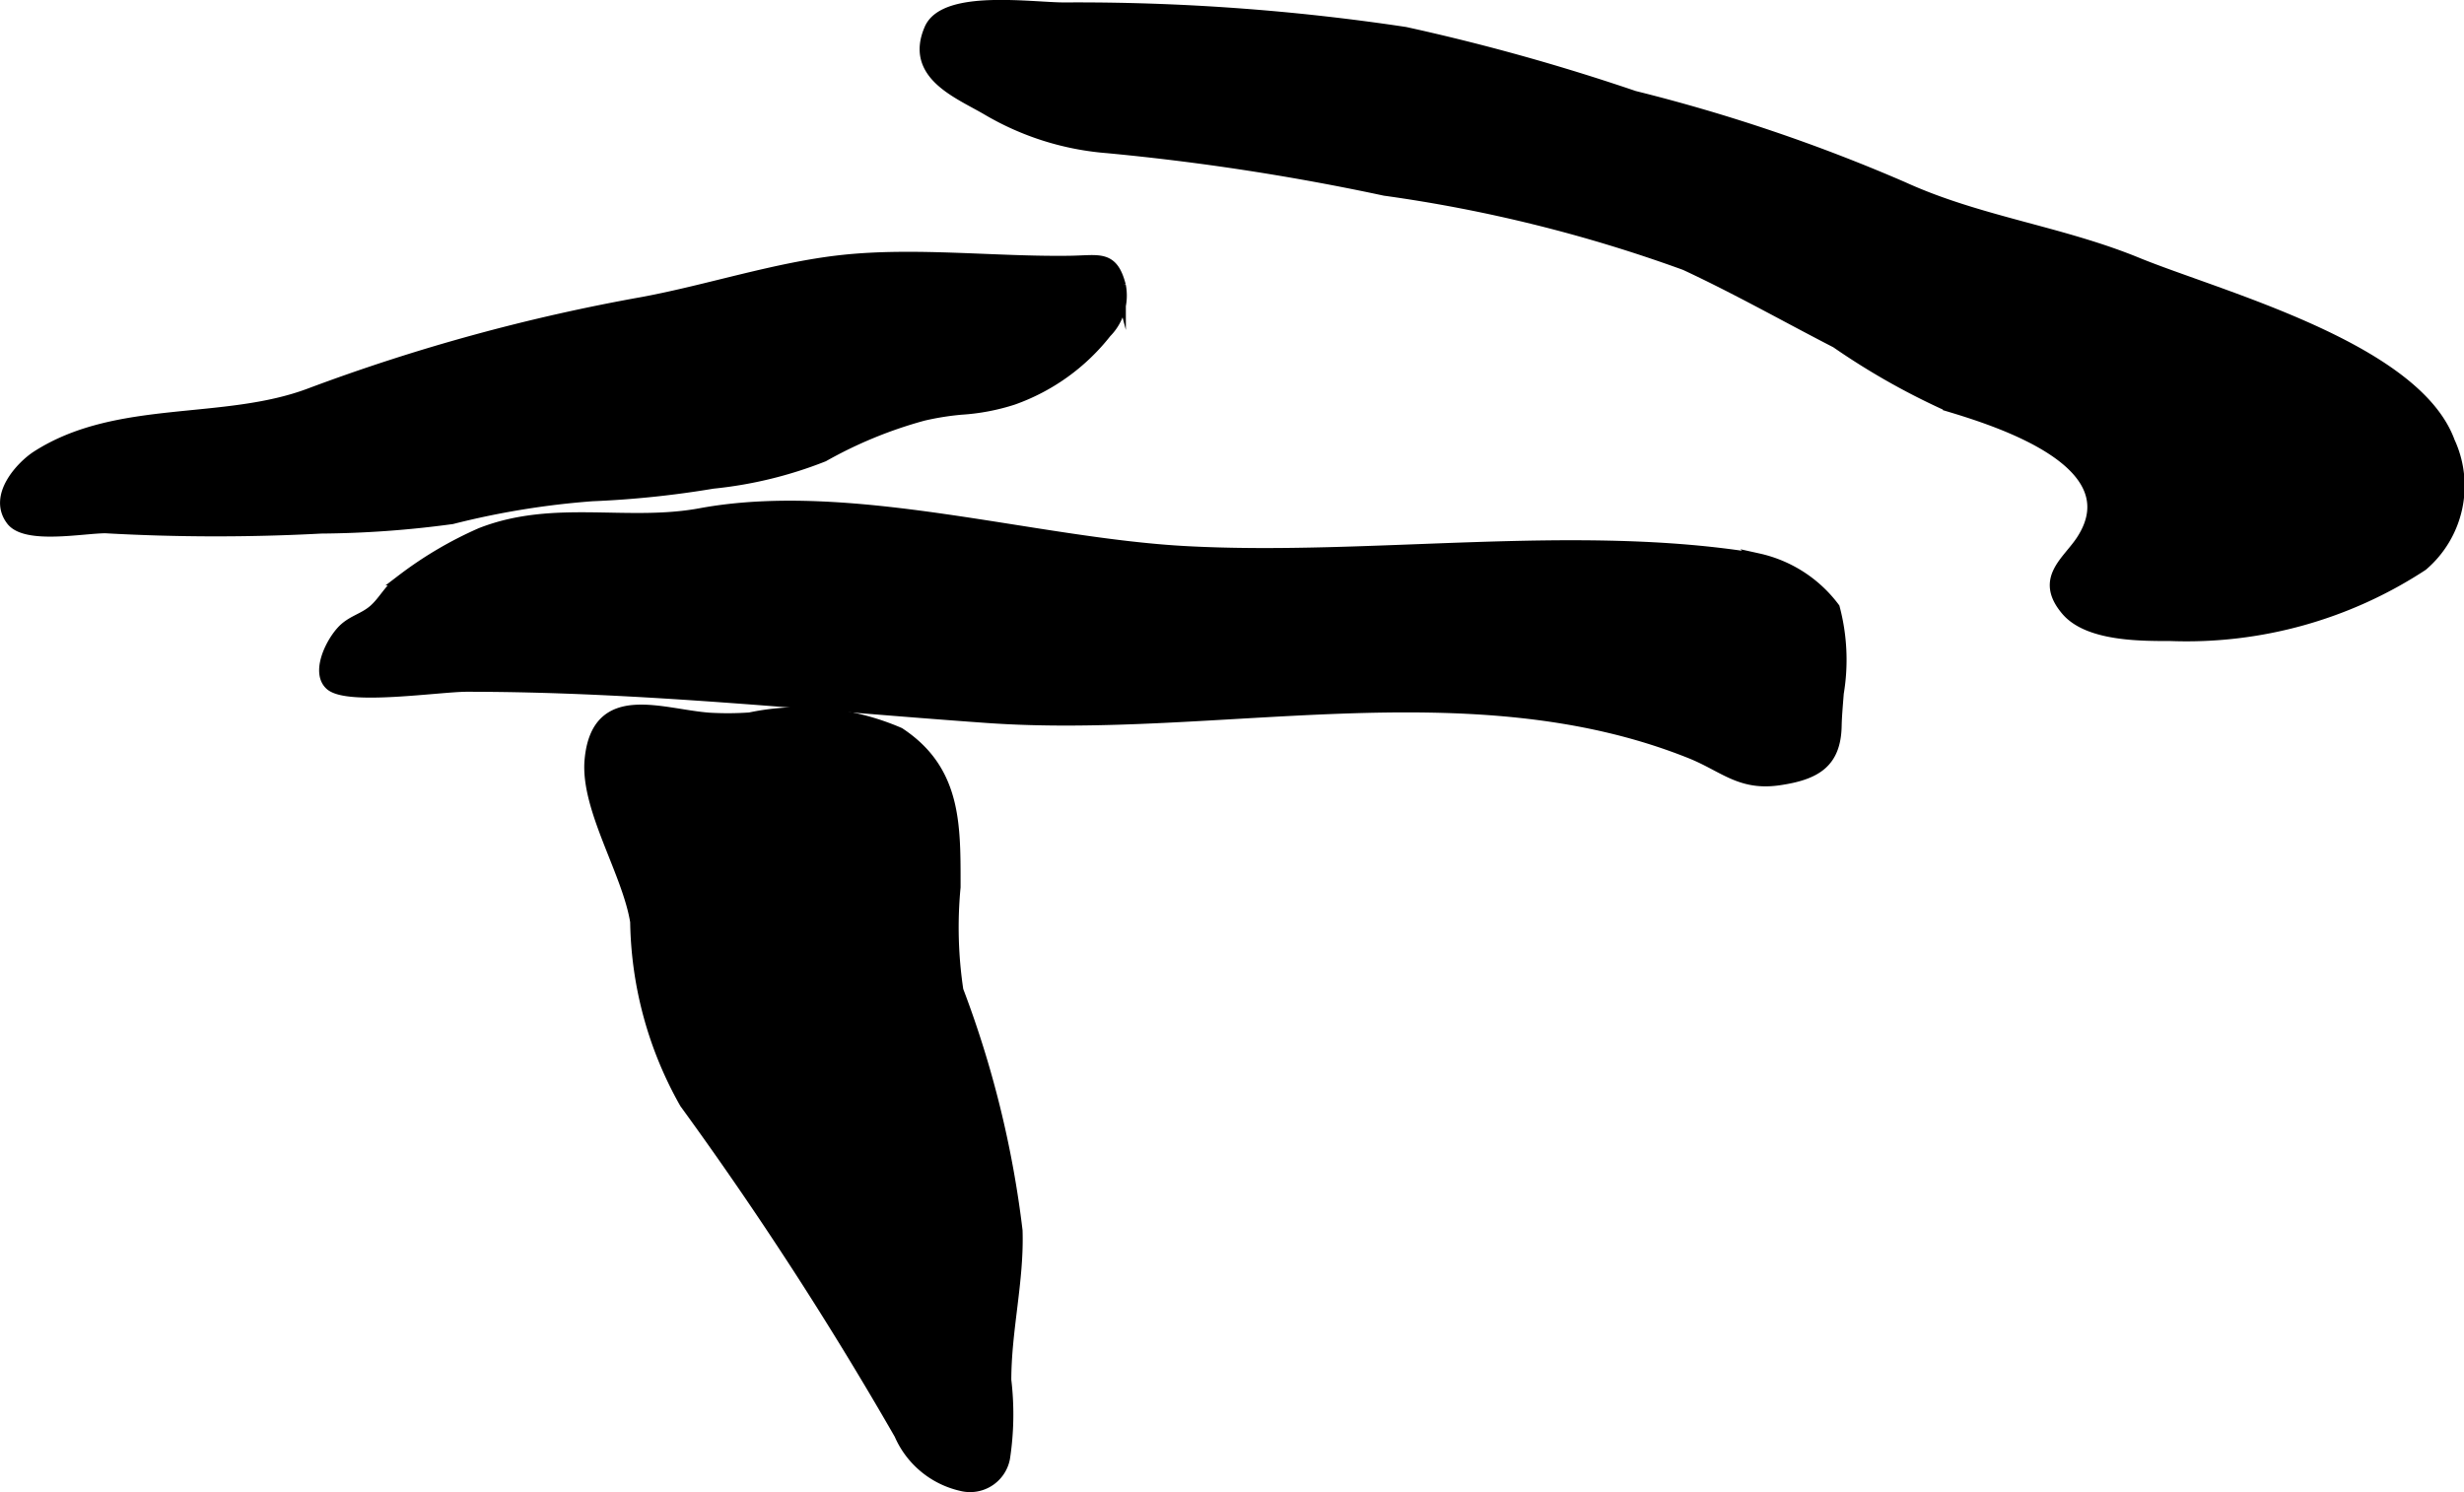
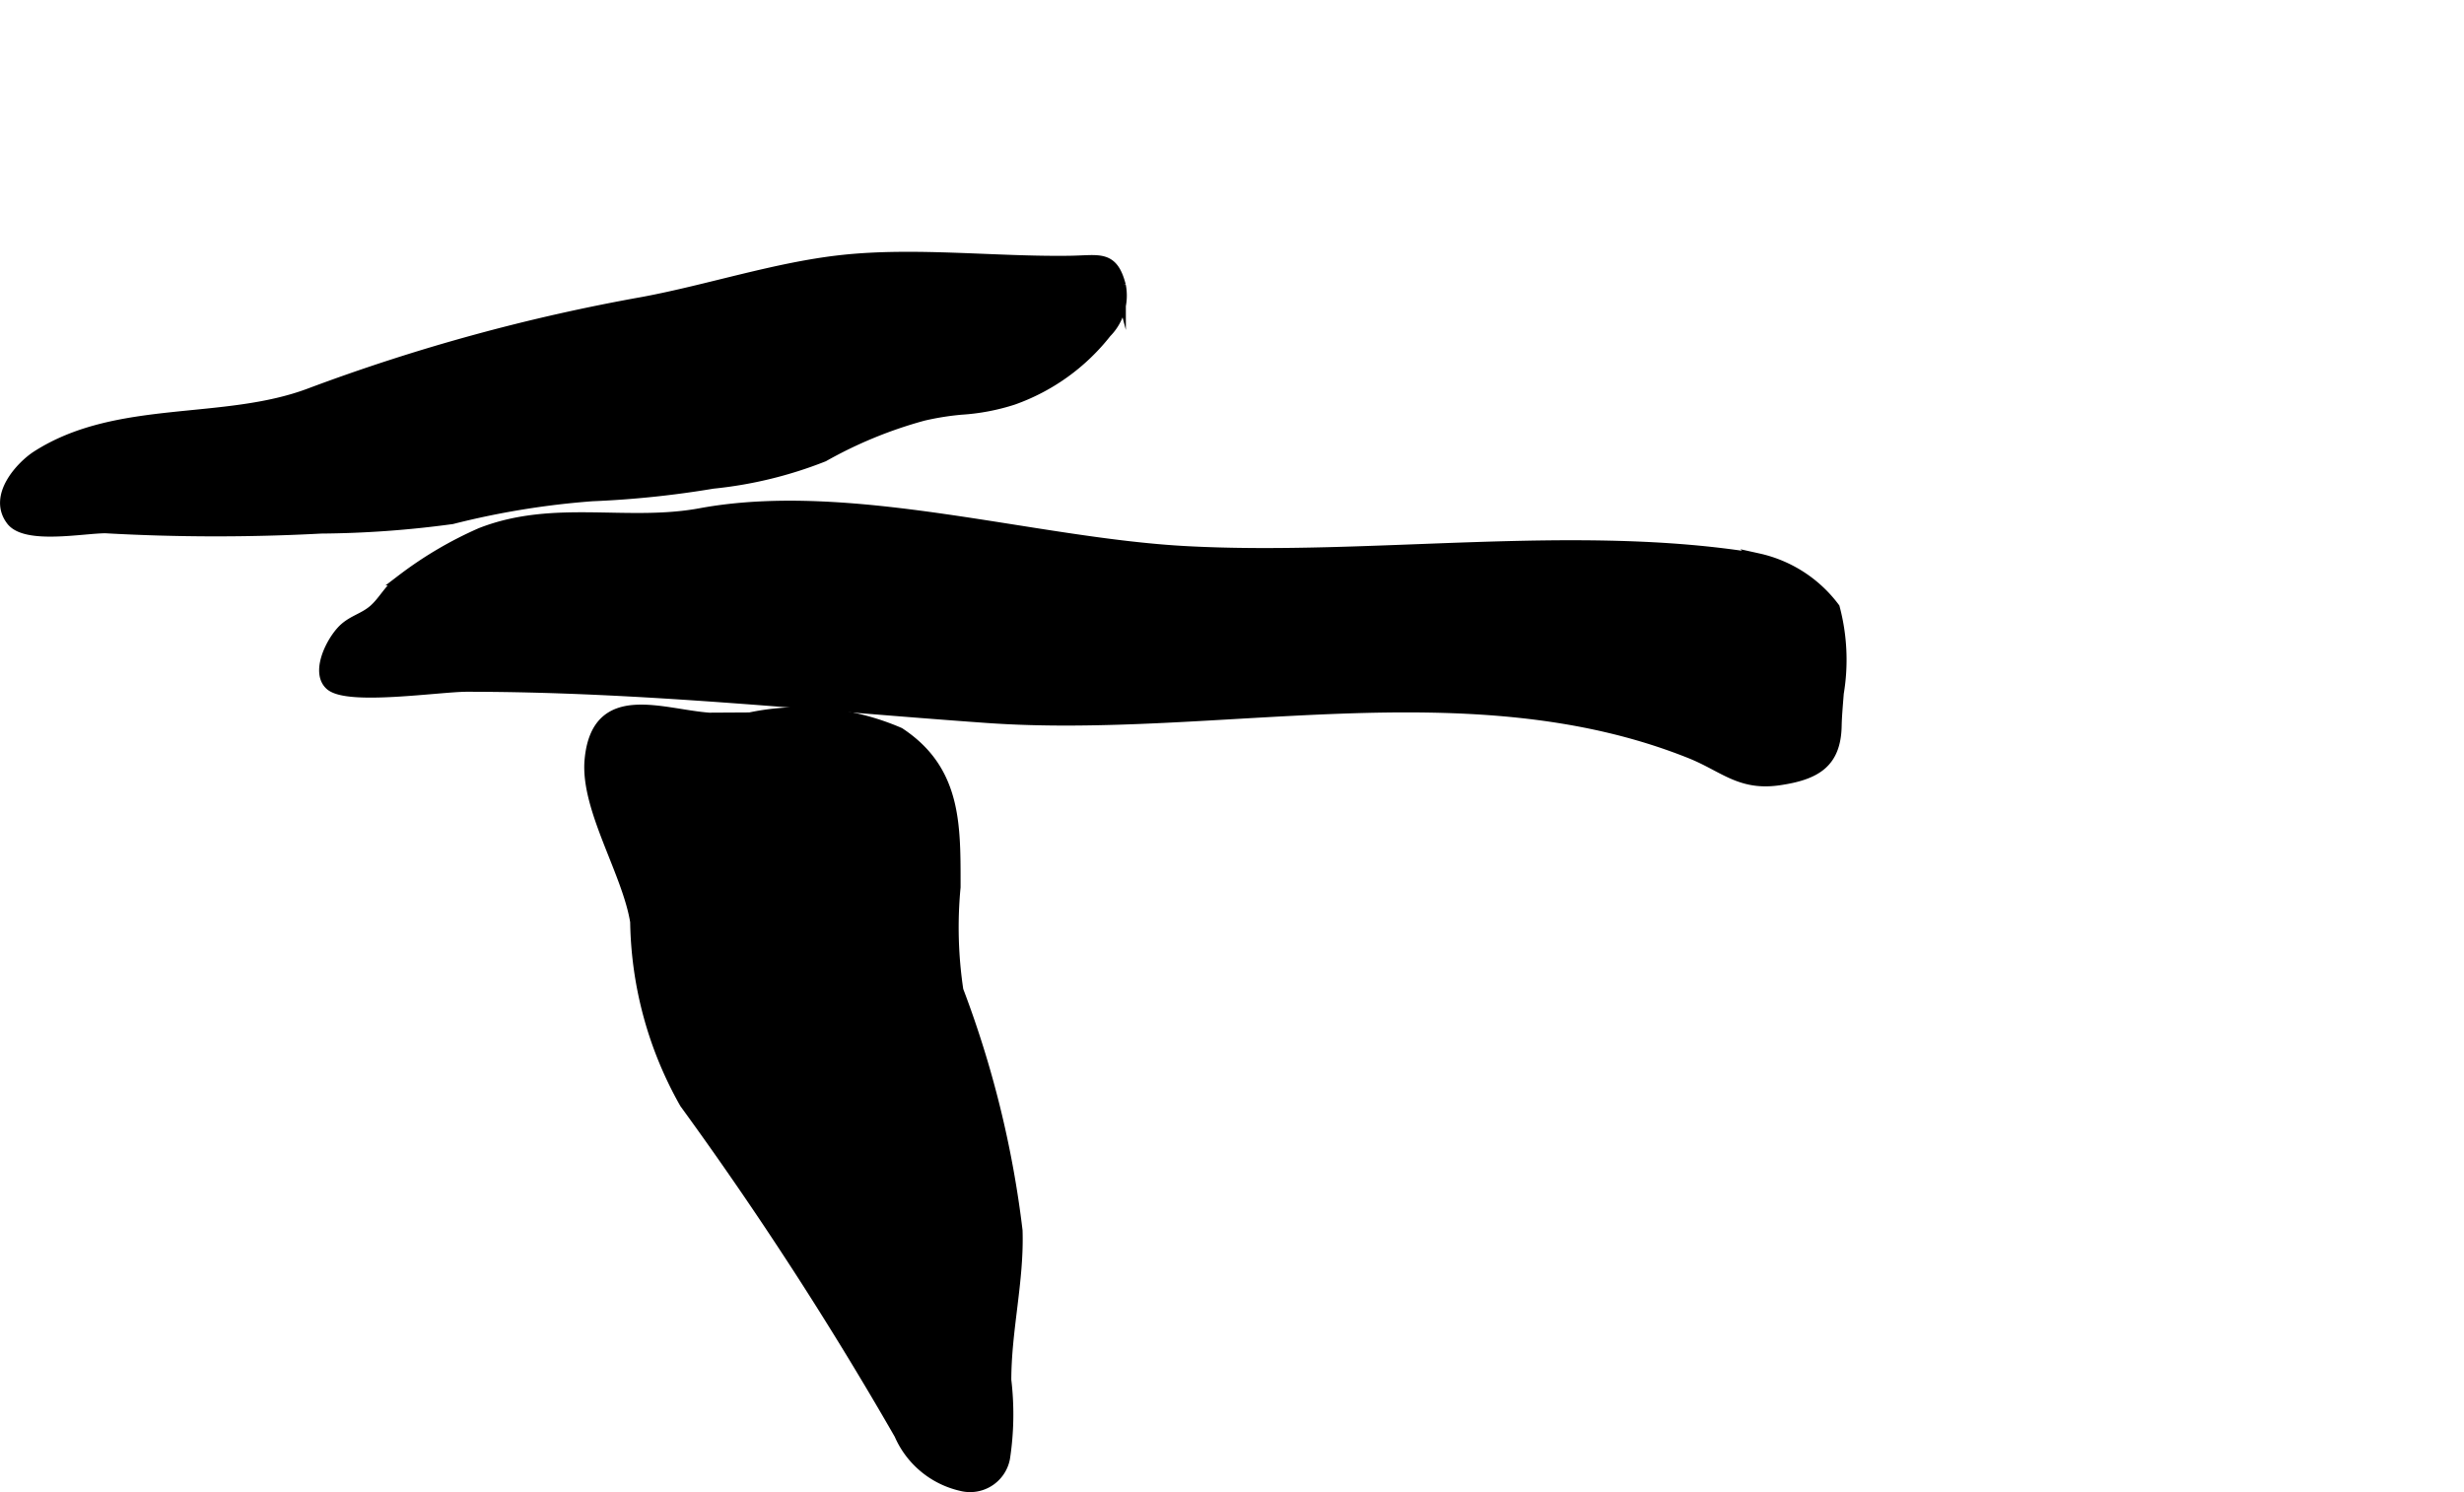
<svg xmlns="http://www.w3.org/2000/svg" version="1.1" width="11.428mm" height="6.921mm" viewBox="0 0 32.393 19.619">
  <defs>
    <style type="text/css">
      .a {
        stroke: #000;
        stroke-miterlimit: 10;
        stroke-width: 0.15px;
        fill-rule: evenodd;
      }
    </style>
  </defs>
-   <path class="a" d="M31.847,7.432a5.655,5.655,0,0,1-3.312.922c-.392,0-1.082.004-1.366-.332-.35-.413.016-.631.202-.918.658-1.015-1.085-1.566-1.754-1.767a9.321,9.321,0,0,1-1.476-.835c-.67-.345-1.3-.703-1.987-1.023a19.307,19.307,0,0,0-3.948-.98,31.649,31.649,0,0,0-3.648-.56,3.67,3.67,0,0,1-1.585-.502c-.379-.221-1.007-.46-.747-1.056.197-.451,1.353-.271,1.776-.274a28.935,28.935,0,0,1,4.472.322,27.872,27.872,0,0,1,3.01.84,22.494,22.494,0,0,1,3.533,1.195c.997.455,2.07.582,3.078.995,1.075.44,3.654,1.115,4.105,2.351A1.374,1.374,0,0,1,31.847,7.432Z" />
  <path class="a" d="M12.639,5.378a3.601,3.601,0,0,0-.502.08,5.731,5.731,0,0,0-1.312.539,5.415,5.415,0,0,1-1.455.354,12.708,12.708,0,0,1-1.586.165,10.741,10.741,0,0,0-1.844.301,13.391,13.391,0,0,1-1.721.124,25.971,25.971,0,0,1-2.833-.004c-.294,0-1.046.148-1.233-.098-.242-.318.136-.71.327-.835,1.062-.686,2.465-.396,3.601-.828A24.97,24.97,0,0,1,8.461,3.977c.856-.16,1.743-.455,2.603-.549.966-.106,2.019.024,2.998.01.393-.005.56-.081.664.317a.687.687,0,0,1-.186.615,2.7,2.7,0,0,1-1.223.879A2.769,2.769,0,0,1,12.639,5.378Z" />
  <path class="a" d="M24.165,9.114c-.013.165-.026.316-.028.429-.009.48-.26.638-.754.709-.508.073-.723-.18-1.163-.355-2.914-1.163-6.22-.25-9.252-.466-2.292-.163-4.546-.41-6.831-.41-.363,0-1.563.184-1.792-.017-.172-.151-.017-.513.145-.696.127-.143.283-.162.424-.283.139-.121.2-.275.375-.402a5.049,5.049,0,0,1,1.034-.609c.959-.375,1.92-.079,2.886-.257,1.966-.363,4.371.389,6.37.498,2.432.133,5.152-.302,7.537.096a1.704,1.704,0,0,1,.997.644A2.658,2.658,0,0,1,24.165,9.114Z" />
-   <path class="a" d="M9.857,9.443a3.261,3.261,0,0,1,1.965.197c.749.494.731,1.215.731,2.025A5.585,5.585,0,0,0,12.59,13.023a13.33,13.33,0,0,1,.778,3.159c.021.655-.148,1.305-.148,1.965a3.795,3.795,0,0,1-.017,1.026.458.458,0,0,1-.562.358,1.162,1.162,0,0,1-.811-.672A48.142,48.142,0,0,0,9.007,14.503a4.979,4.979,0,0,1-.648-2.383c-.104-.652-.659-1.497-.599-2.13.089-.953.934-.59,1.563-.544A4.143,4.143,0,0,0,9.857,9.443Z" />
+   <path class="a" d="M9.857,9.443a3.261,3.261,0,0,1,1.965.197c.749.494.731,1.215.731,2.025A5.585,5.585,0,0,0,12.59,13.023a13.33,13.33,0,0,1,.778,3.159c.021.655-.148,1.305-.148,1.965a3.795,3.795,0,0,1-.017,1.026.458.458,0,0,1-.562.358,1.162,1.162,0,0,1-.811-.672A48.142,48.142,0,0,0,9.007,14.503a4.979,4.979,0,0,1-.648-2.383c-.104-.652-.659-1.497-.599-2.13.089-.953.934-.59,1.563-.544Z" />
</svg>